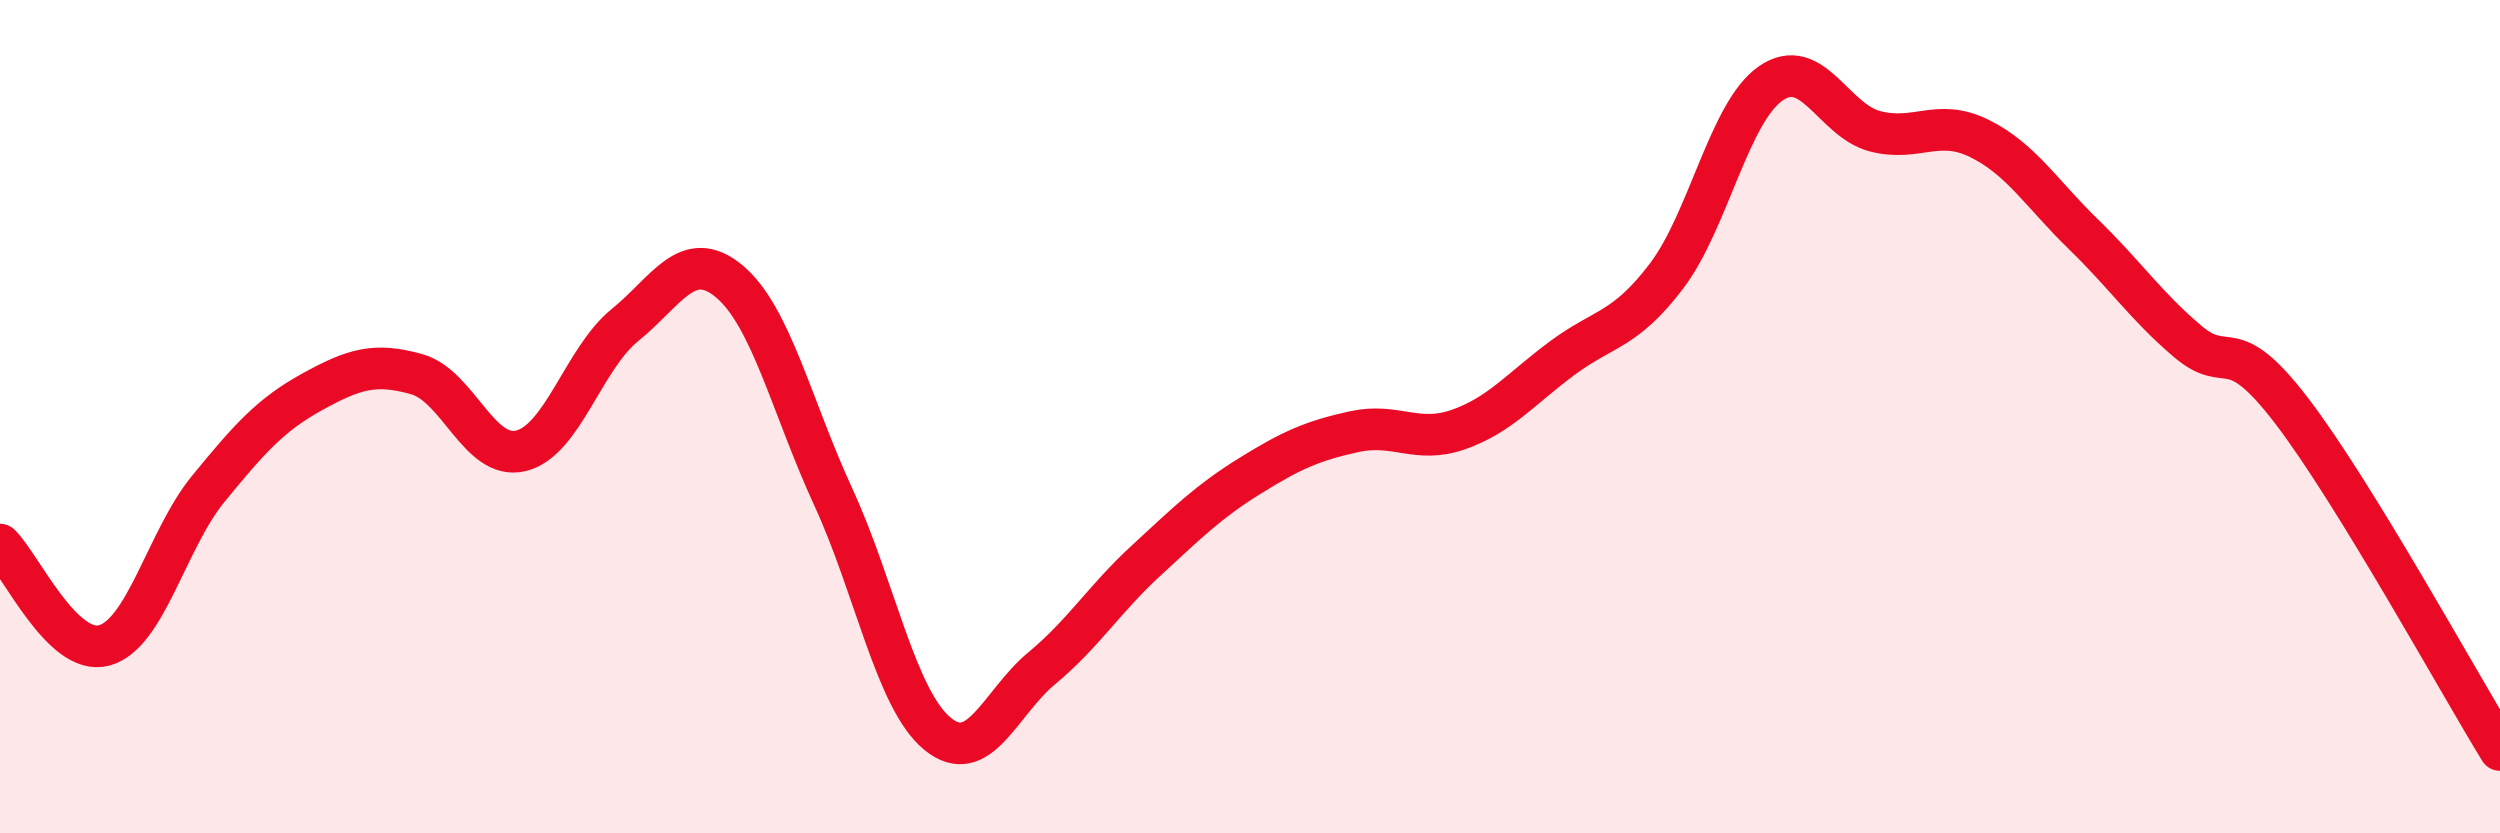
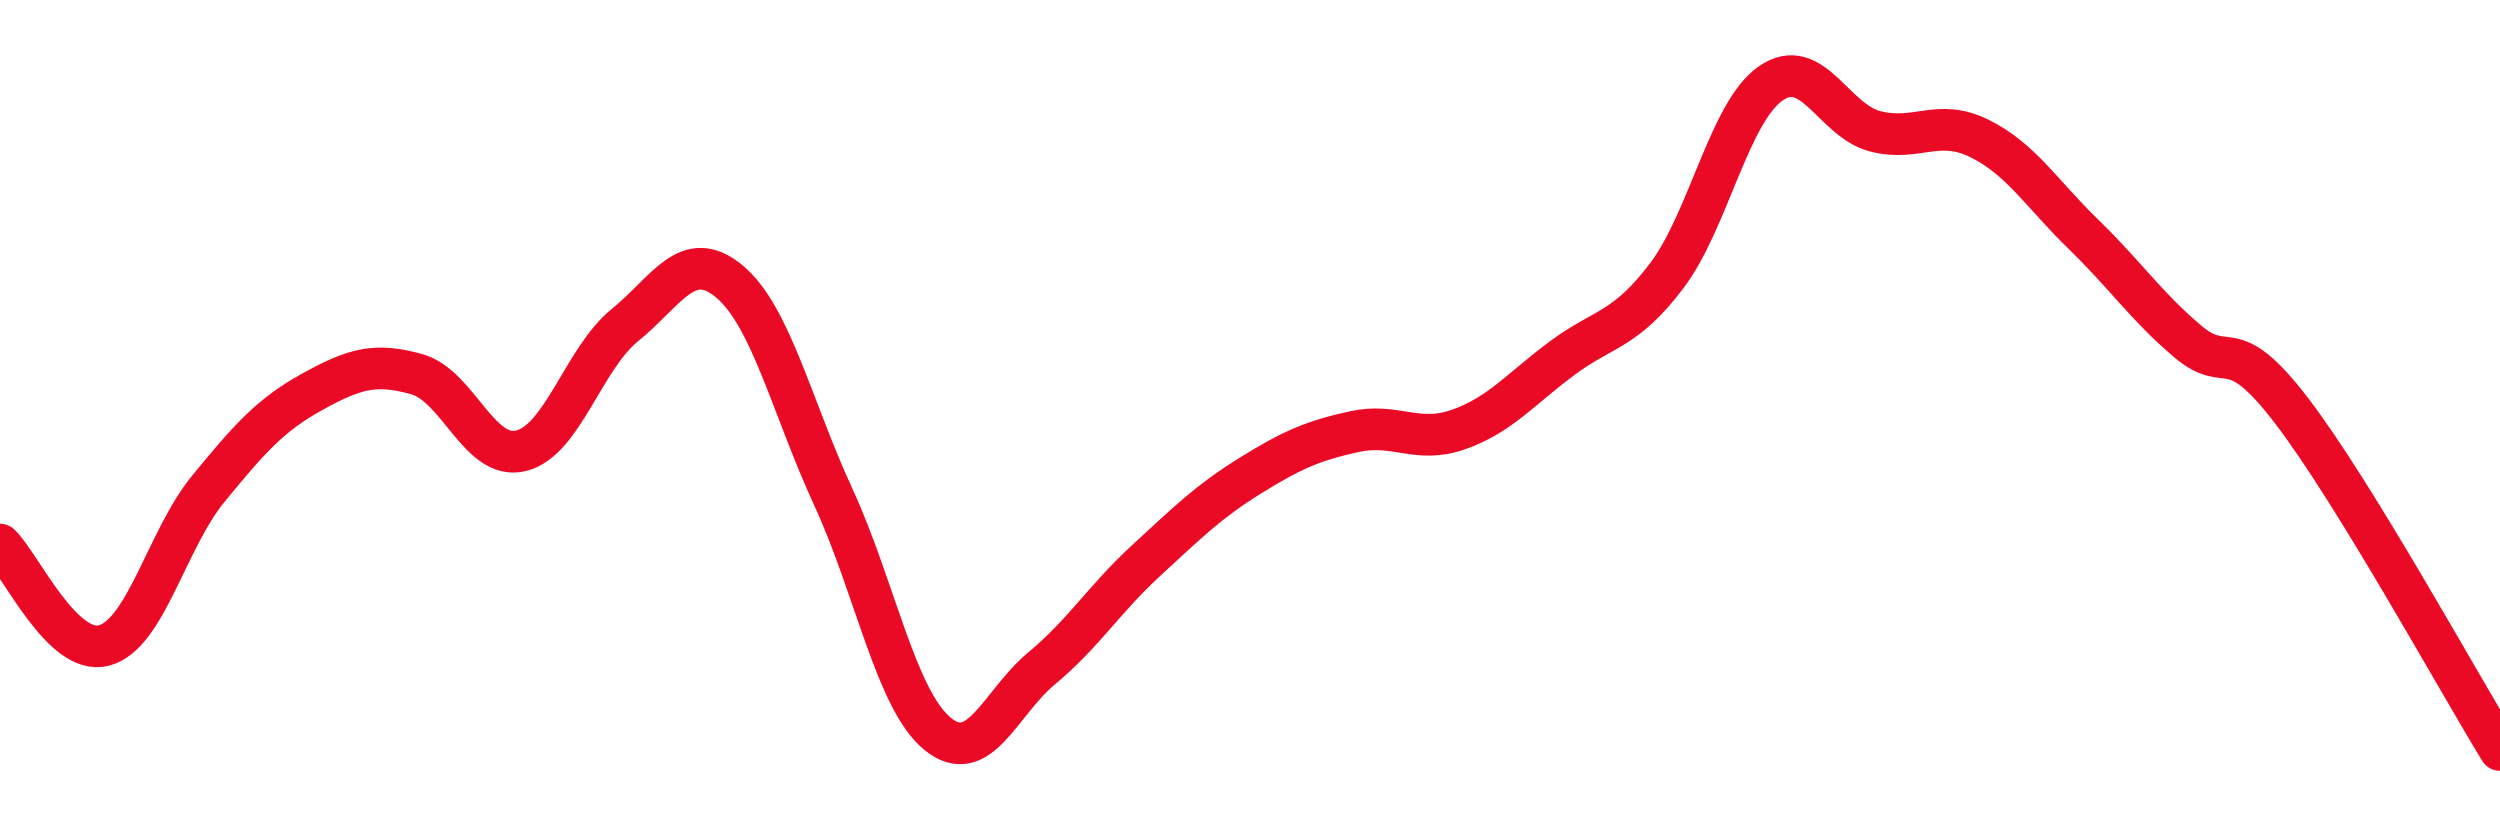
<svg xmlns="http://www.w3.org/2000/svg" width="60" height="20" viewBox="0 0 60 20">
-   <path d="M 0,13.07 C 0.5,13.55 1.5,15.76 2.5,15.49 C 3.5,15.22 4,12.95 5,11.73 C 6,10.51 6.5,9.95 7.5,9.4 C 8.5,8.85 9,8.7 10,8.98 C 11,9.26 11.5,11.06 12.5,10.82 C 13.5,10.58 14,8.61 15,7.8 C 16,6.99 16.5,5.92 17.5,6.75 C 18.5,7.58 19,9.76 20,11.93 C 21,14.1 21.5,16.79 22.5,17.61 C 23.5,18.43 24,16.87 25,16.04 C 26,15.21 26.5,14.38 27.5,13.46 C 28.5,12.54 29,12.04 30,11.42 C 31,10.8 31.5,10.58 32.5,10.36 C 33.5,10.14 34,10.66 35,10.31 C 36,9.96 36.5,9.33 37.5,8.59 C 38.5,7.85 39,7.94 40,6.62 C 41,5.3 41.5,2.69 42.5,2 C 43.5,1.31 44,2.89 45,3.15 C 46,3.41 46.5,2.83 47.5,3.32 C 48.5,3.81 49,4.65 50,5.62 C 51,6.59 51.5,7.34 52.5,8.19 C 53.5,9.04 53.5,7.9 55,9.86 C 56.5,11.82 59,16.37 60,18L60 20L0 20Z" fill="#EB0A25" opacity="0.1" stroke-linecap="round" stroke-linejoin="round" />
  <path d="M 0,13.07 C 0.5,13.55 1.5,15.76 2.5,15.49 C 3.5,15.22 4,12.95 5,11.73 C 6,10.51 6.5,9.95 7.5,9.4 C 8.5,8.85 9,8.7 10,8.98 C 11,9.26 11.5,11.06 12.5,10.82 C 13.5,10.58 14,8.61 15,7.8 C 16,6.99 16.5,5.92 17.5,6.75 C 18.5,7.58 19,9.76 20,11.93 C 21,14.1 21.5,16.79 22.5,17.61 C 23.5,18.43 24,16.87 25,16.04 C 26,15.21 26.5,14.38 27.5,13.46 C 28.5,12.54 29,12.04 30,11.42 C 31,10.8 31.5,10.58 32.5,10.36 C 33.5,10.14 34,10.66 35,10.31 C 36,9.96 36.5,9.33 37.5,8.59 C 38.5,7.85 39,7.94 40,6.62 C 41,5.3 41.5,2.69 42.5,2 C 43.5,1.31 44,2.89 45,3.15 C 46,3.41 46.5,2.83 47.5,3.32 C 48.5,3.81 49,4.65 50,5.62 C 51,6.59 51.5,7.34 52.5,8.19 C 53.5,9.04 53.5,7.9 55,9.86 C 56.5,11.82 59,16.37 60,18" stroke="#EB0A25" stroke-width="1" fill="none" stroke-linecap="round" stroke-linejoin="round" />
</svg>